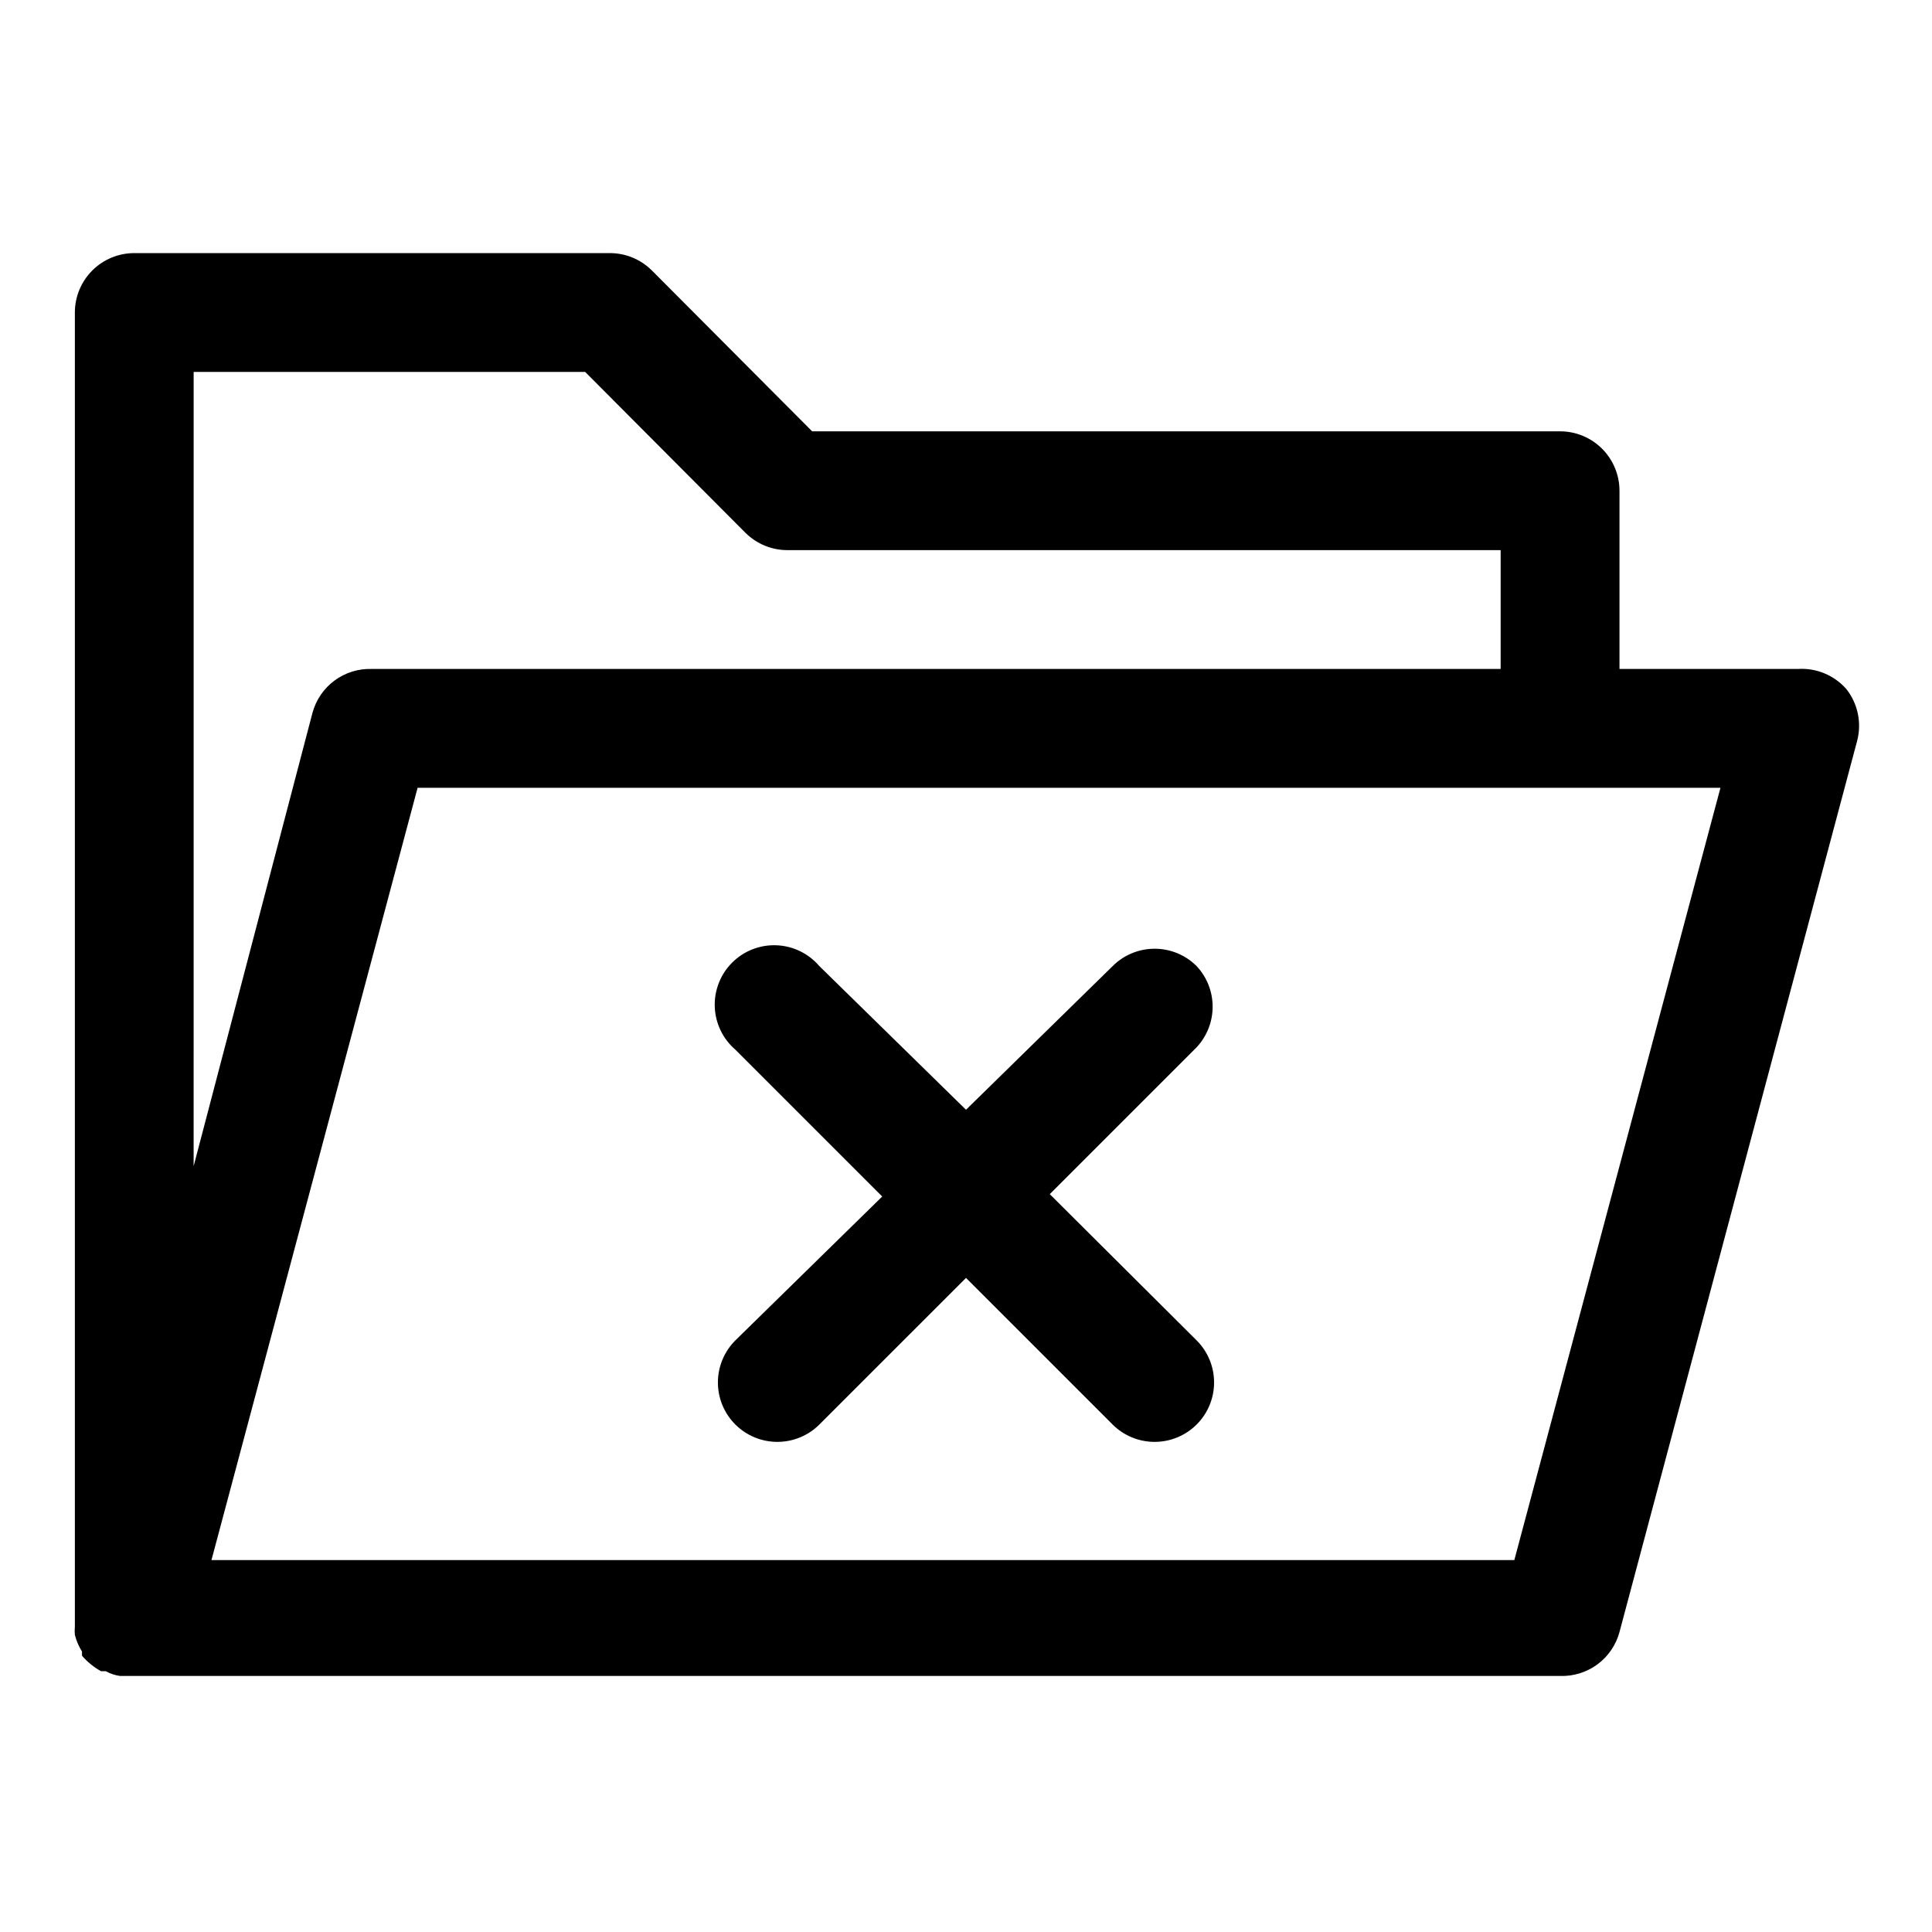
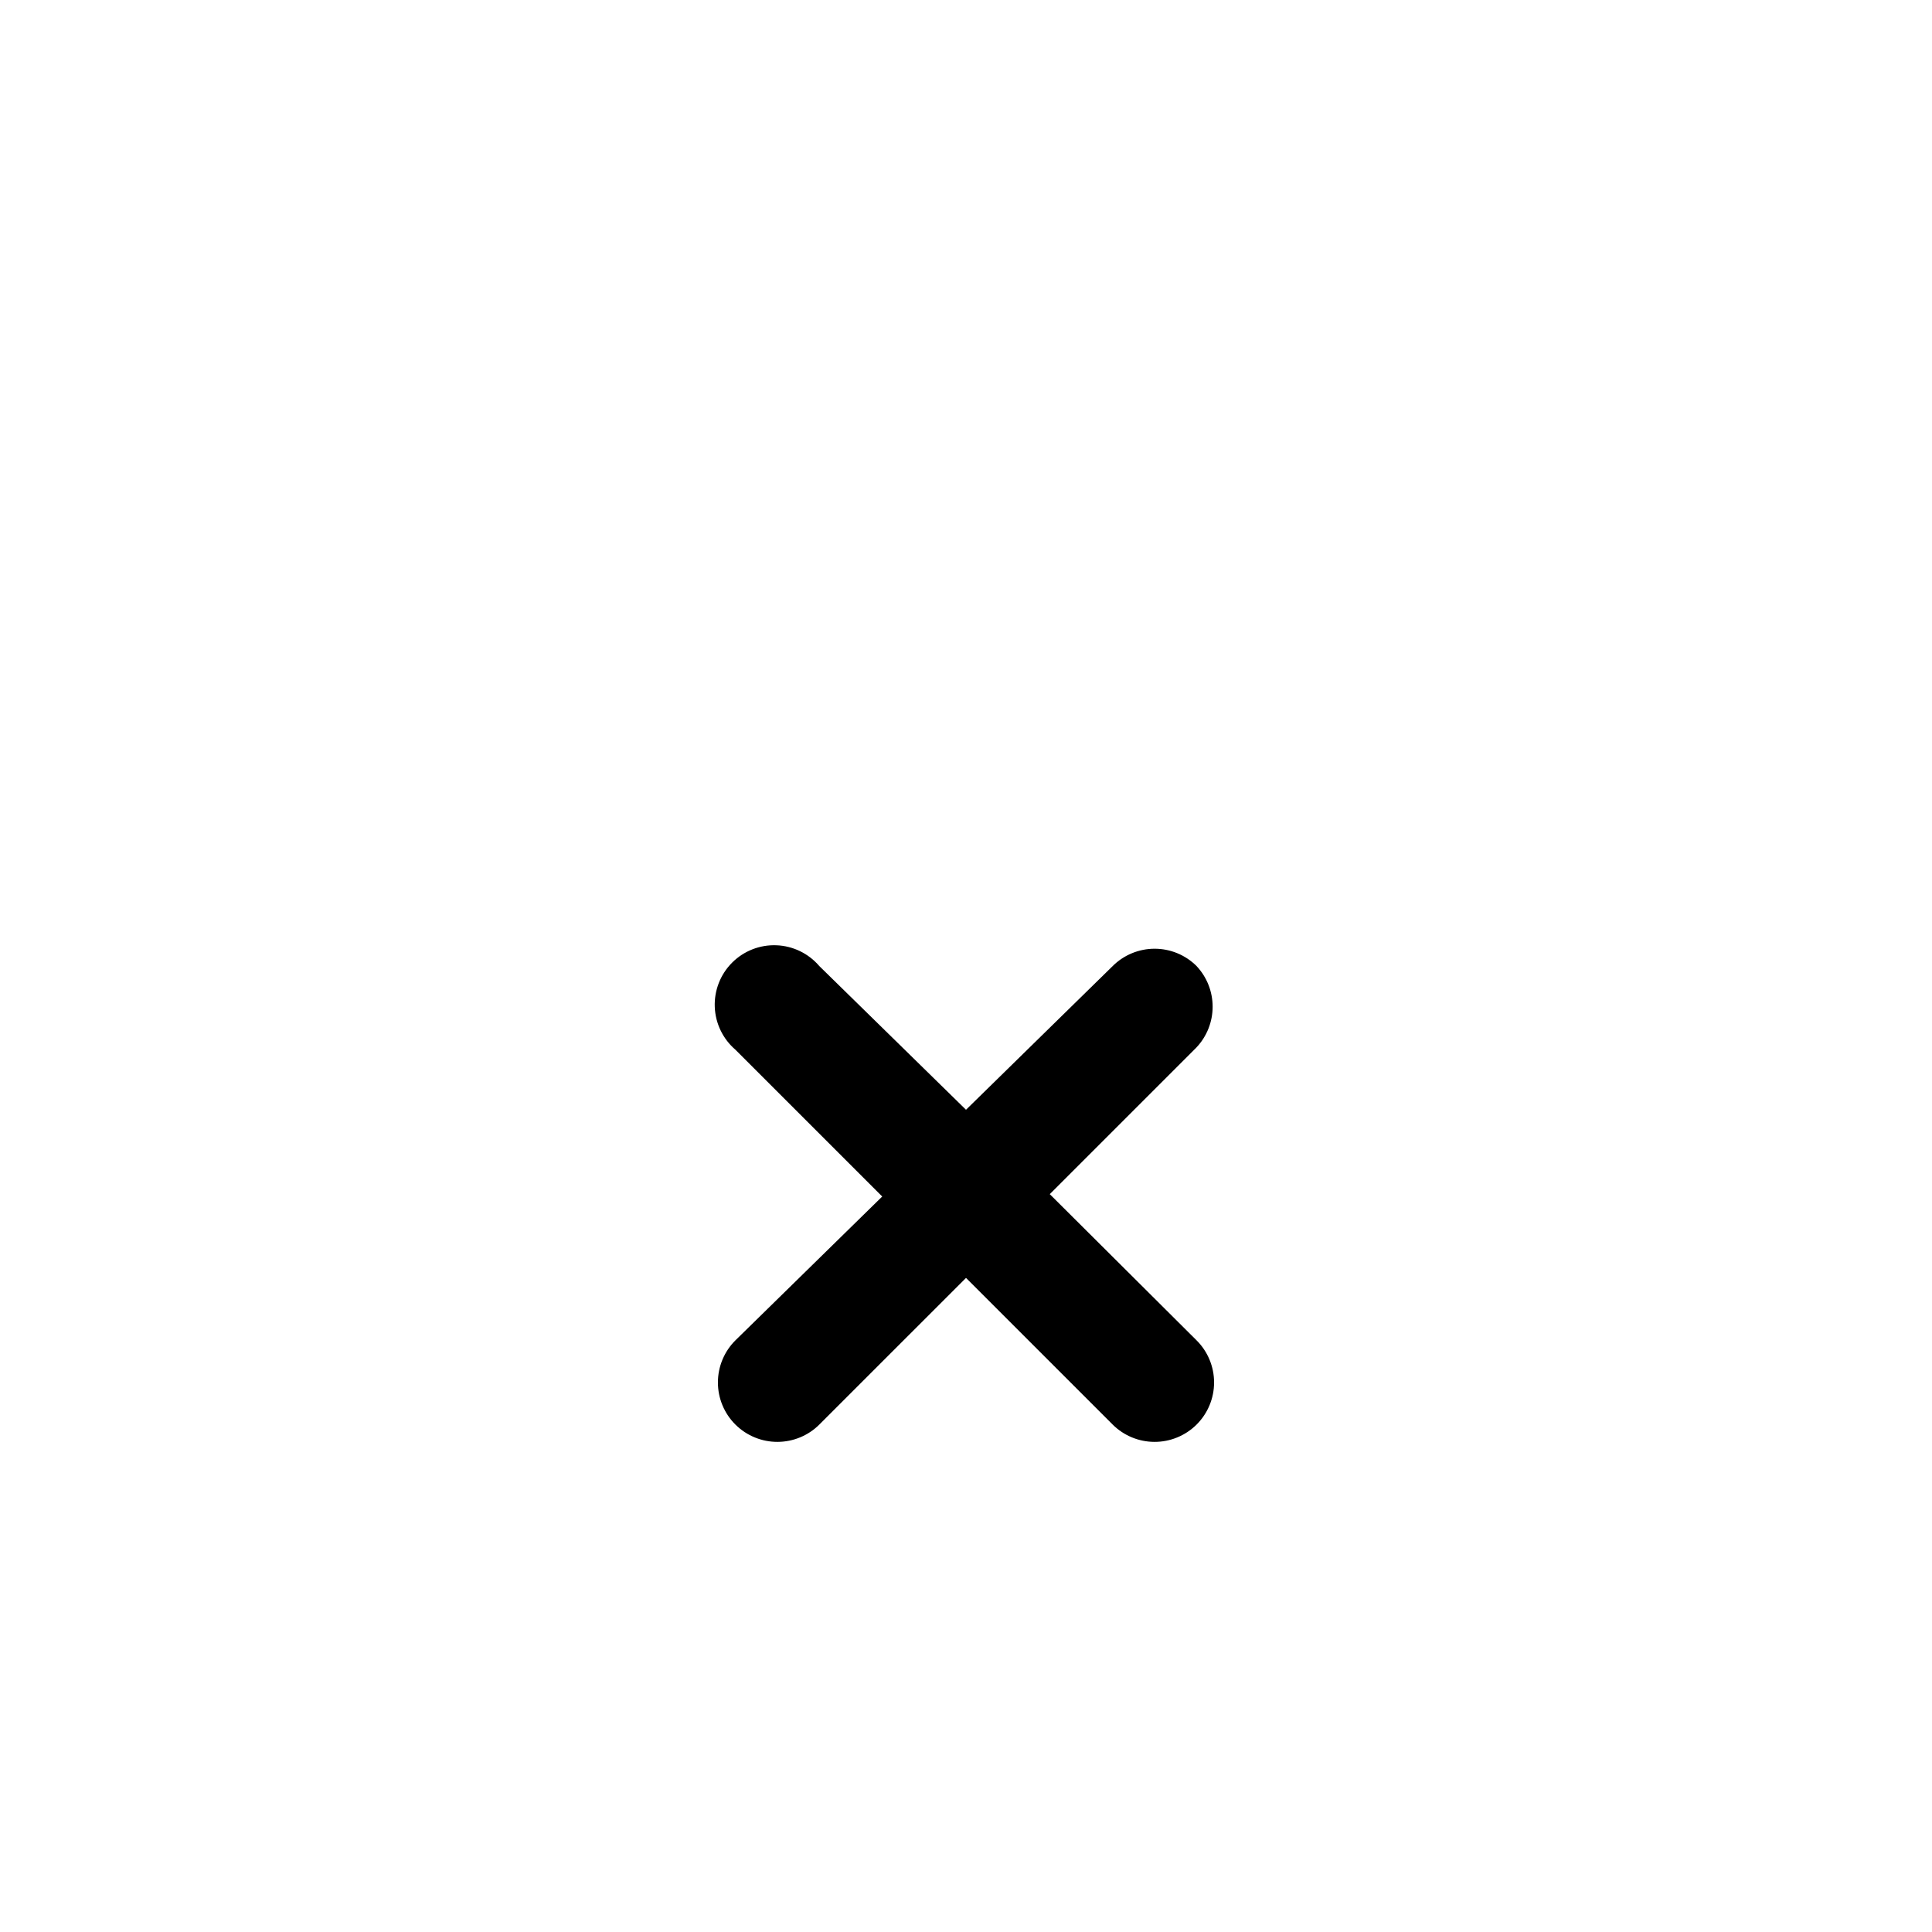
<svg xmlns="http://www.w3.org/2000/svg" fill="#000000" width="800px" height="800px" version="1.1" viewBox="144 144 512 512">
  <g>
-     <path d="m620.41 321.28h-47.23v-47.23c0-4.176-1.66-8.18-4.613-11.133-2.953-2.953-6.957-4.613-11.133-4.613h-198.21l-42.508-42.668-0.004 0.004c-2.969-2.949-6.992-4.59-11.176-4.566h-125.95c-4.176 0-8.18 1.66-11.133 4.609-2.953 2.953-4.613 6.957-4.613 11.133v346.37 1.891c-0.07 0.73-0.07 1.469 0 2.203 0.402 1.555 1.039 3.043 1.891 4.406v1.102 0c1.426 1.652 3.133 3.035 5.039 4.094h1.258c1.172 0.652 2.453 1.082 3.781 1.262h381.63c3.555 0.121 7.047-0.965 9.906-3.078 2.859-2.117 4.918-5.137 5.84-8.574l62.977-236.16c1.246-4.758 0.199-9.824-2.836-13.695-3.231-3.703-8.008-5.684-12.91-5.356zm-425.09-78.719h103.75l42.508 42.668 0.004-0.004c2.969 2.949 6.992 4.59 11.176 4.566h188.93v31.488h-299.14c-3.555-0.121-7.047 0.965-9.906 3.078-2.856 2.117-4.914 5.137-5.84 8.574l-31.488 120.12zm349.99 314.88h-345.27l54.629-204.67h345.27z" />
    <path d="m461.09 400c-2.949-2.934-6.941-4.578-11.102-4.578-4.156 0-8.148 1.645-11.098 4.578l-38.887 38.098-38.891-38.098c-2.852-3.332-6.965-5.324-11.348-5.492-4.387-0.172-8.641 1.496-11.742 4.598-3.102 3.102-4.769 7.359-4.598 11.742 0.168 4.383 2.156 8.496 5.488 11.352l38.887 38.887-38.887 38.102c-2.981 2.953-4.656 6.981-4.656 11.176 0 4.199 1.676 8.223 4.656 11.18 2.973 2.945 6.996 4.59 11.18 4.566 4.129-0.02 8.09-1.656 11.02-4.566l38.891-38.887 38.887 38.887c2.934 2.91 6.891 4.547 11.02 4.566 4.188 0.023 8.207-1.621 11.18-4.566 2.981-2.957 4.656-6.981 4.656-11.18 0-4.195-1.676-8.223-4.656-11.176l-38.887-38.73 38.887-38.887v-0.004c2.746-2.918 4.273-6.777 4.273-10.785s-1.527-7.863-4.273-10.781z" />
  </g>
</svg>